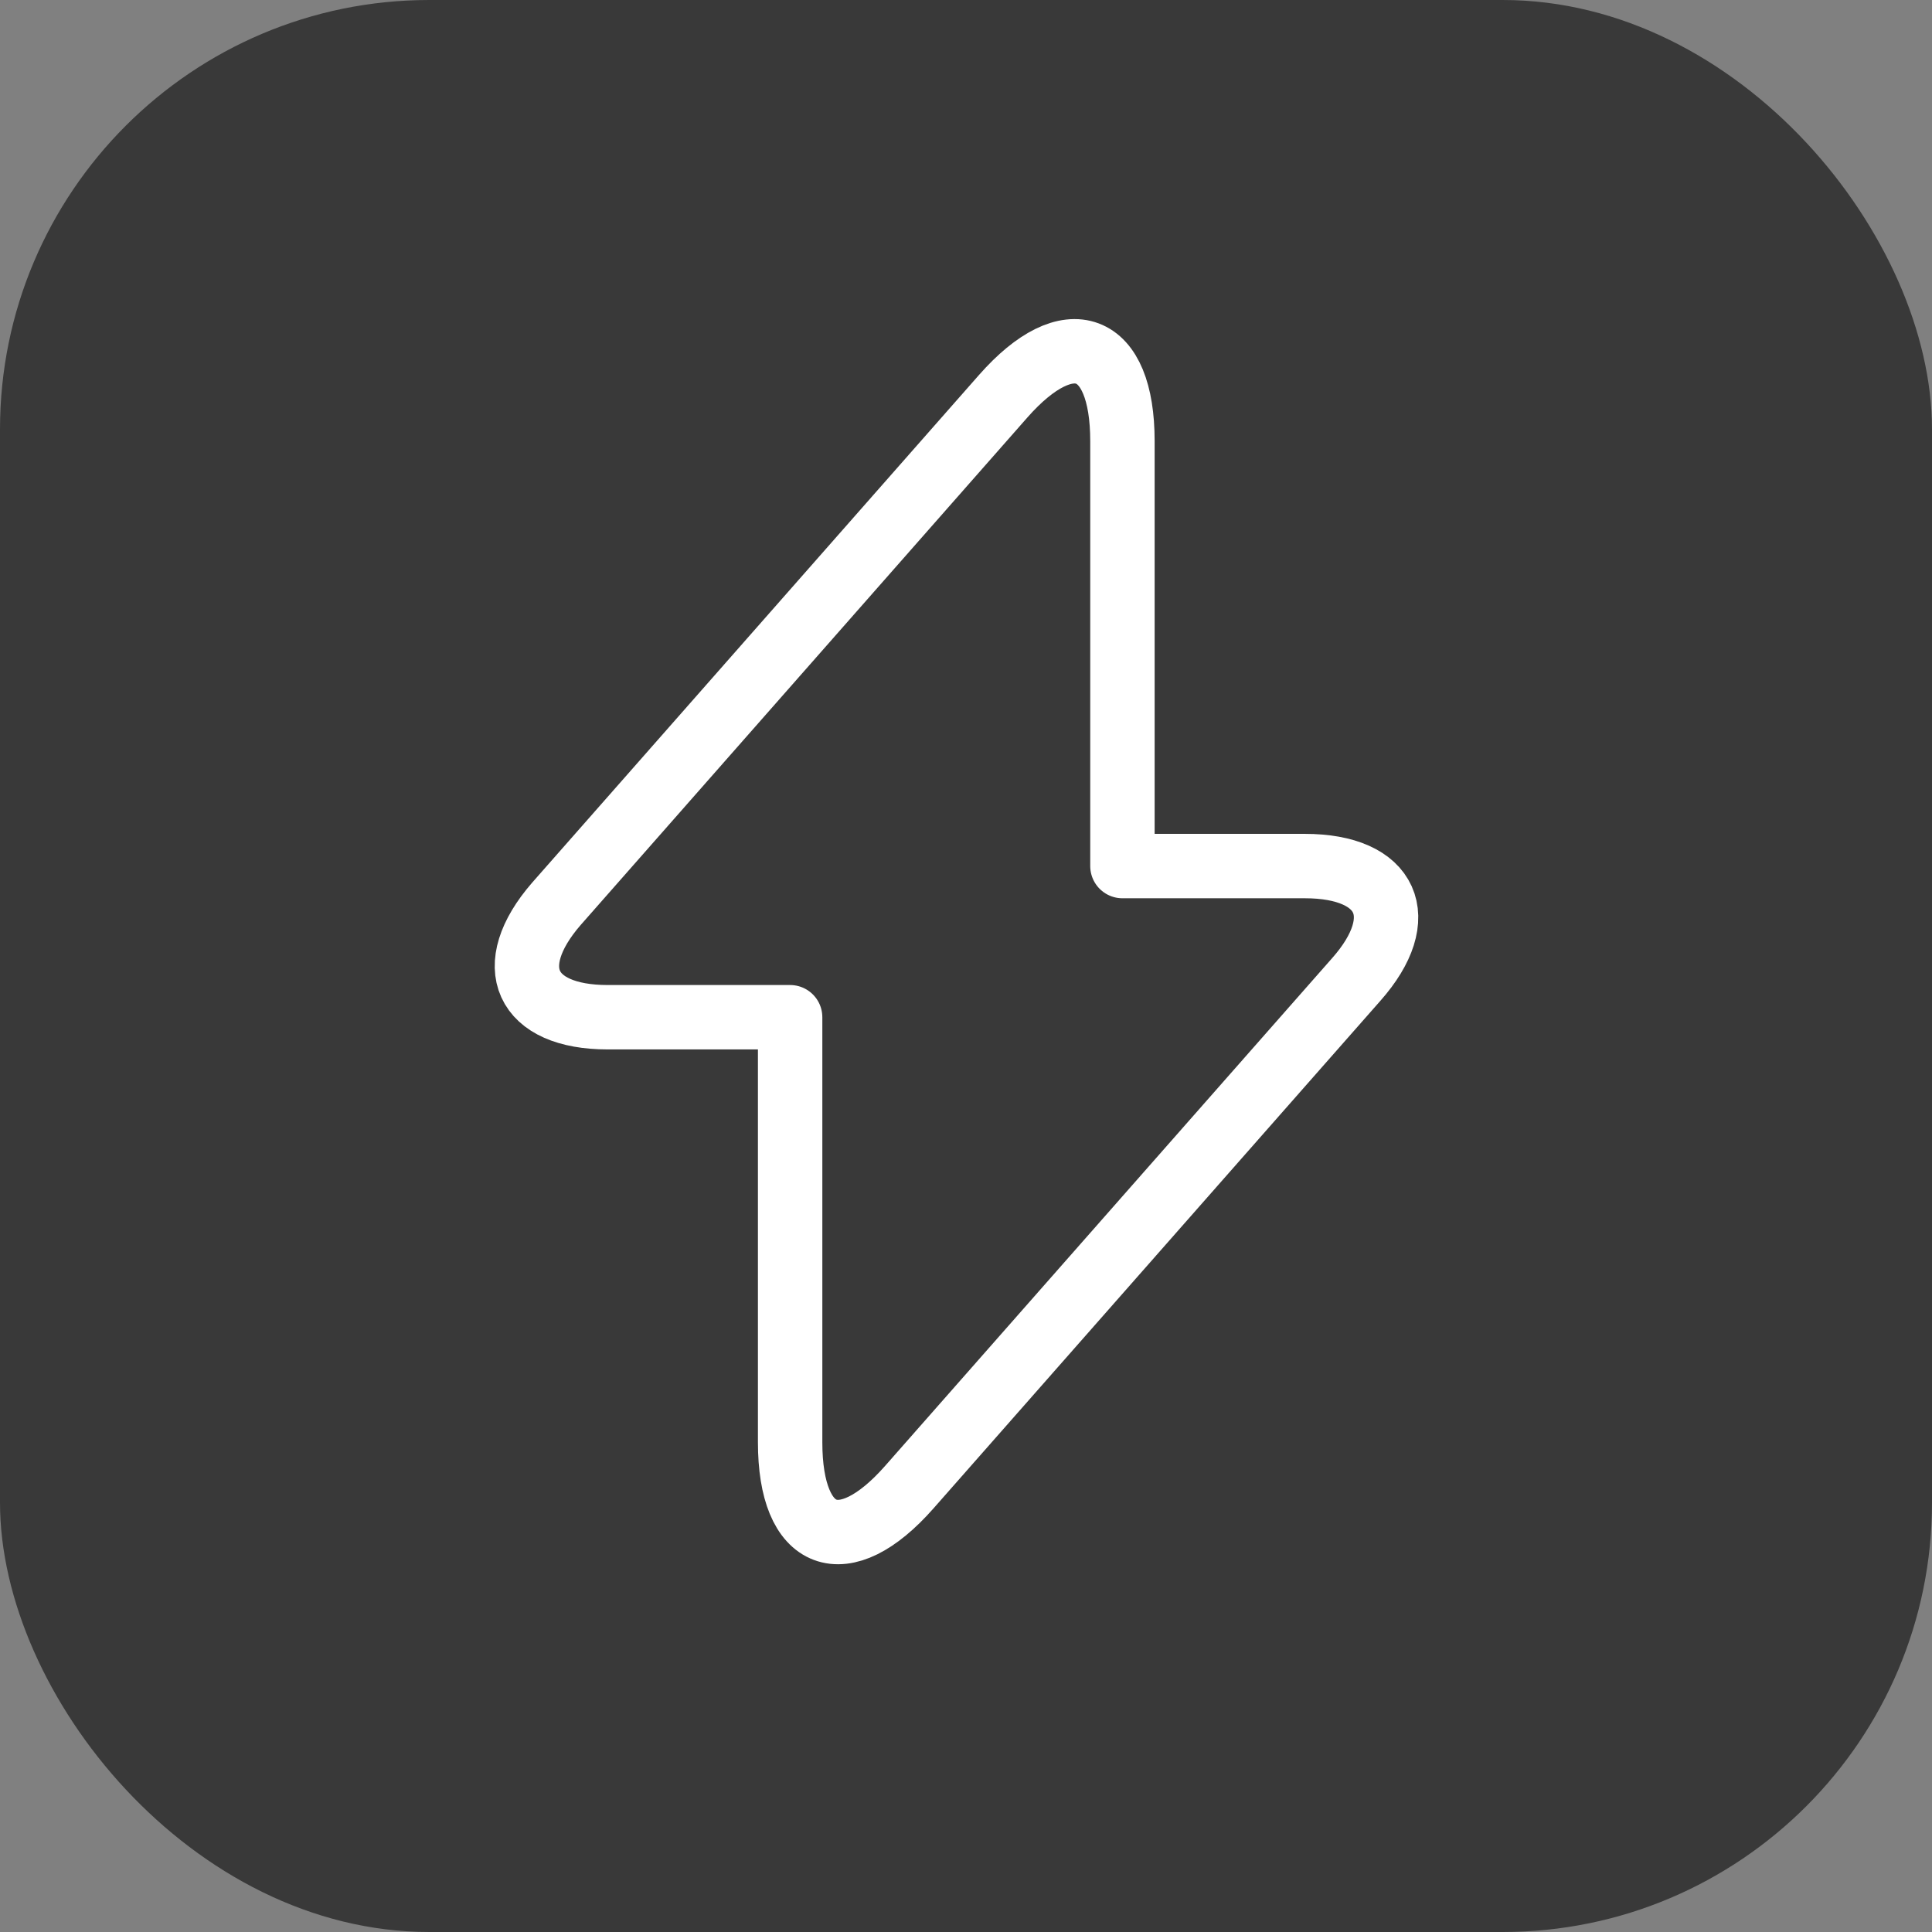
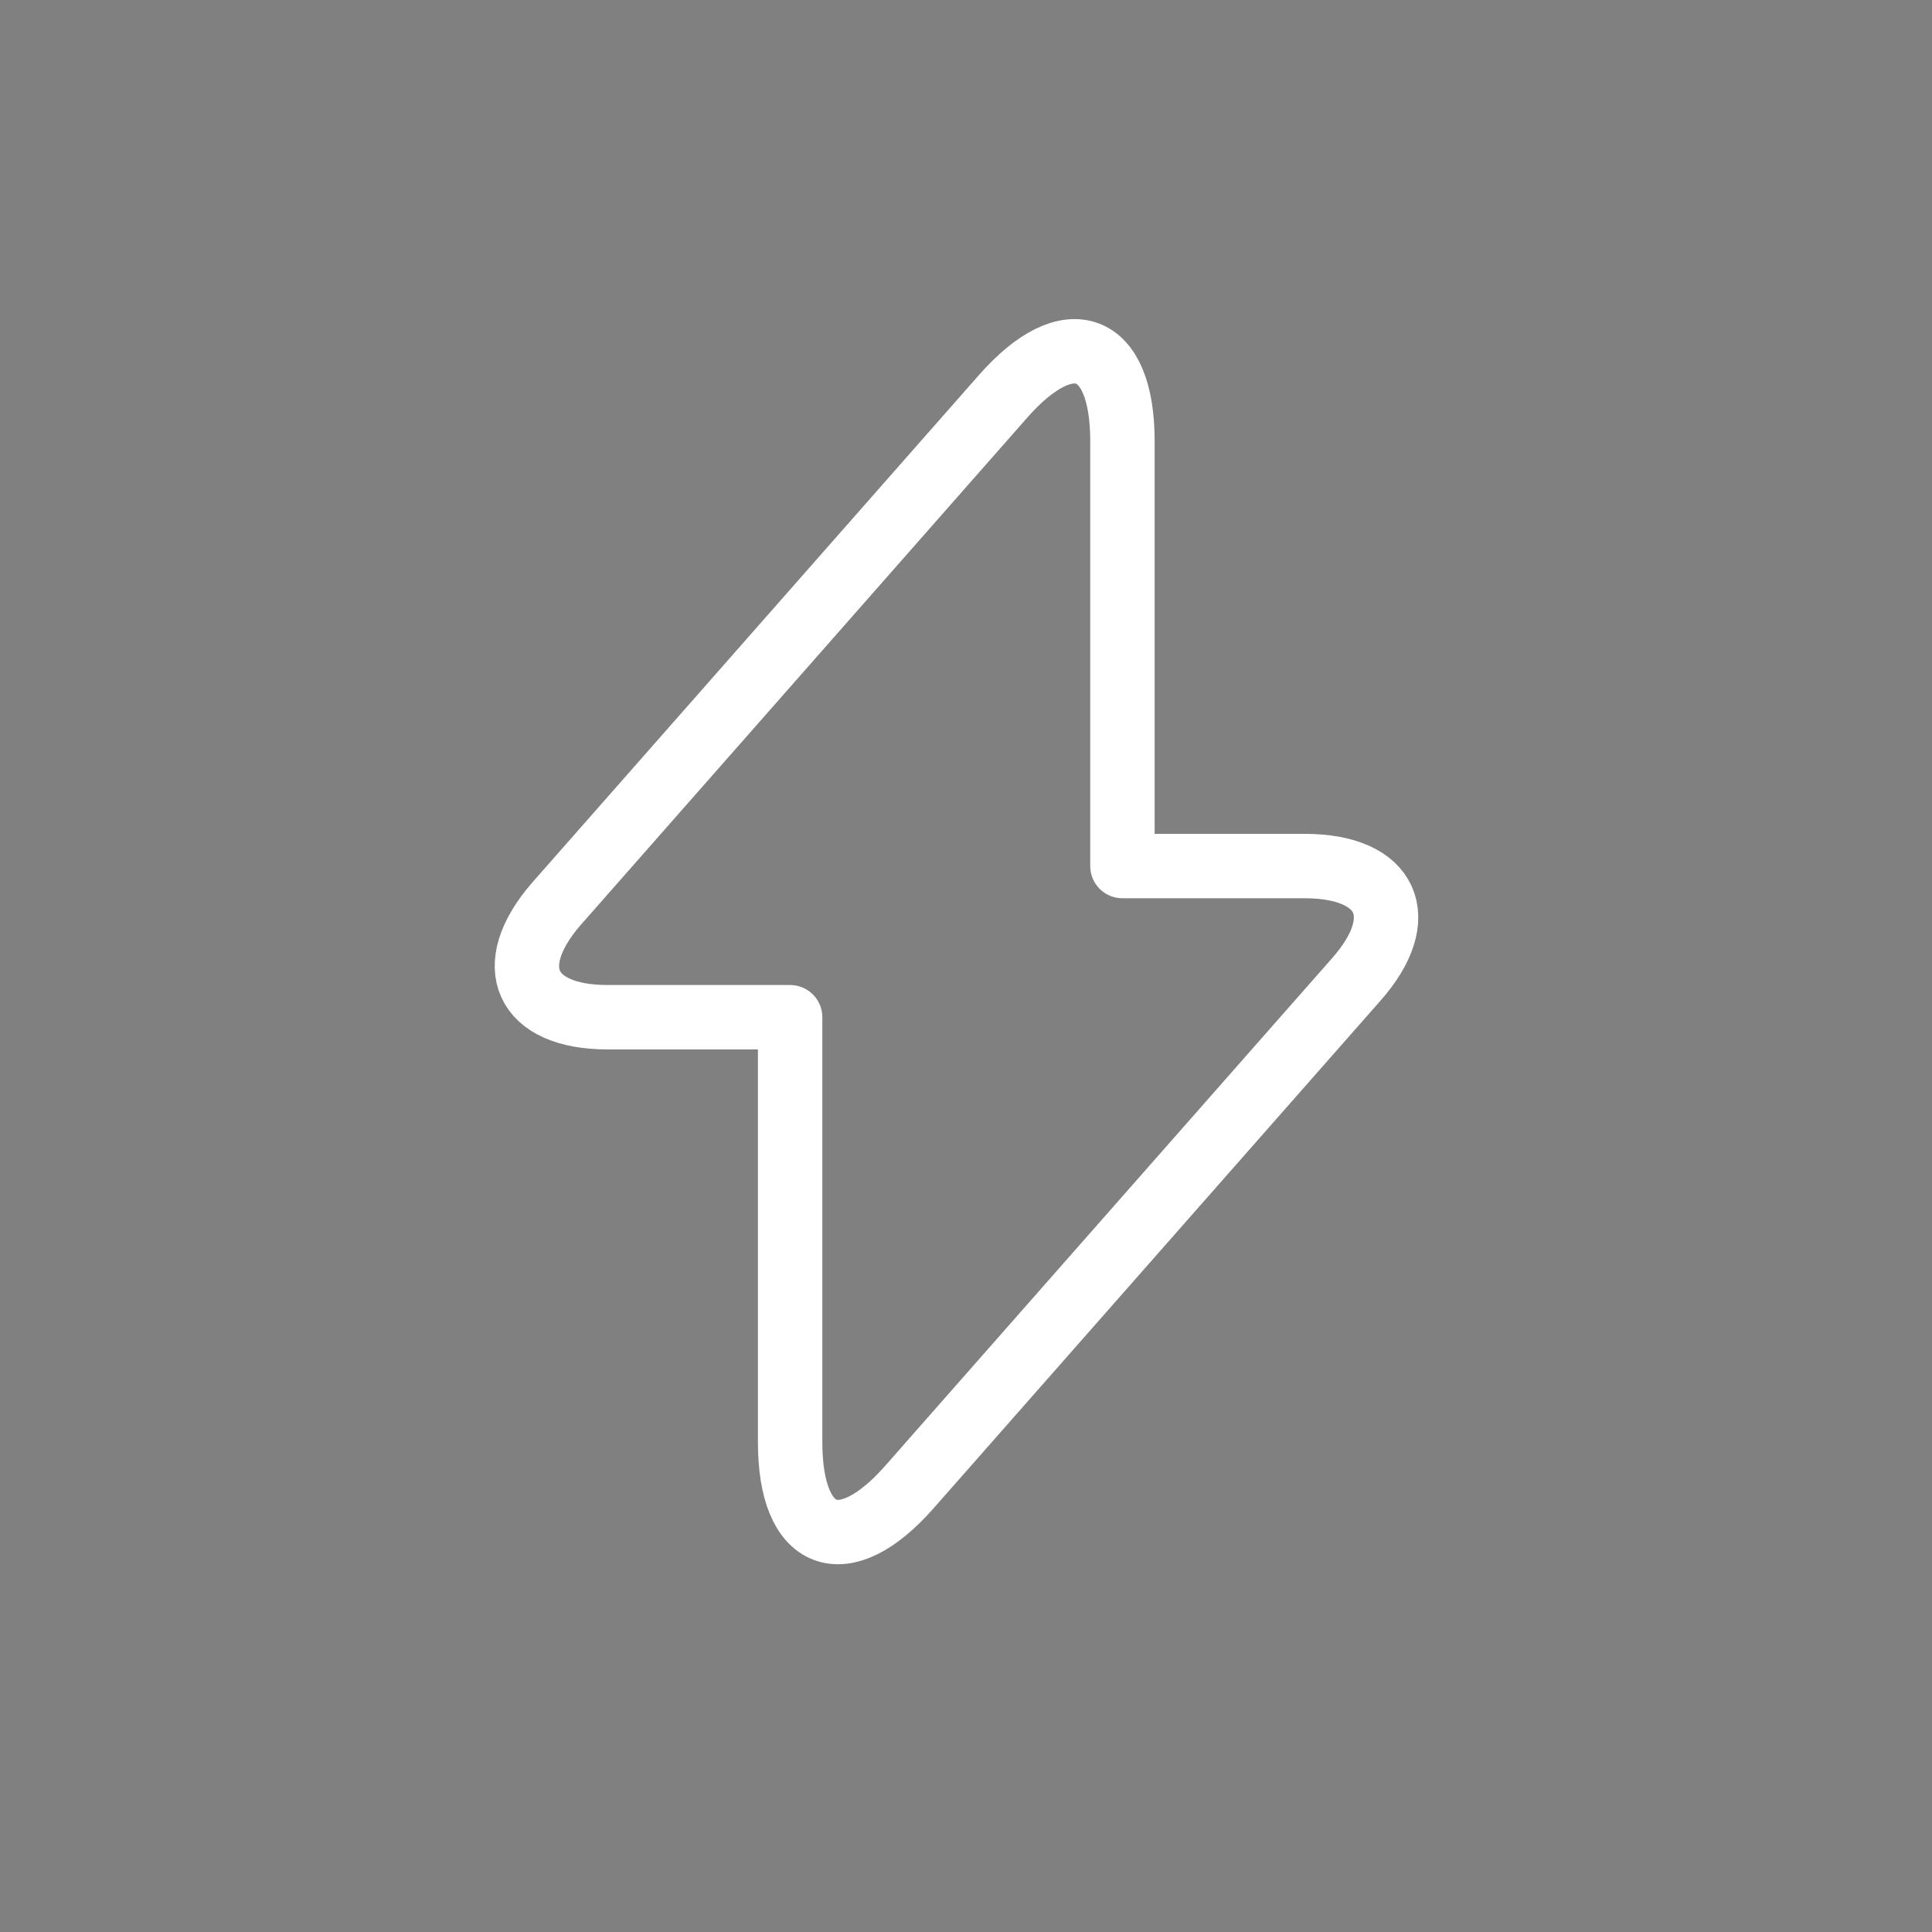
<svg xmlns="http://www.w3.org/2000/svg" width="33" height="33" viewBox="0 0 33 33" fill="none">
  <rect x="0" y="0" width="33" height="33" fill="#808080" stroke="none" />
-   <rect width="33" height="33" rx="7.333" fill="#393939" />
  <path d="M10.38 17.375H13.496V24.635C13.496 26.329 14.413 26.672 15.532 25.401L23.166 16.73C24.103 15.671 23.71 14.793 22.288 14.793H19.172V7.534C19.172 5.84 18.255 5.497 17.136 6.767L9.503 15.439C8.575 16.508 8.968 17.375 10.38 17.375Z" stroke="white" stroke-width="1.1" stroke-miterlimit="10" stroke-linecap="round" stroke-linejoin="round" />
</svg>